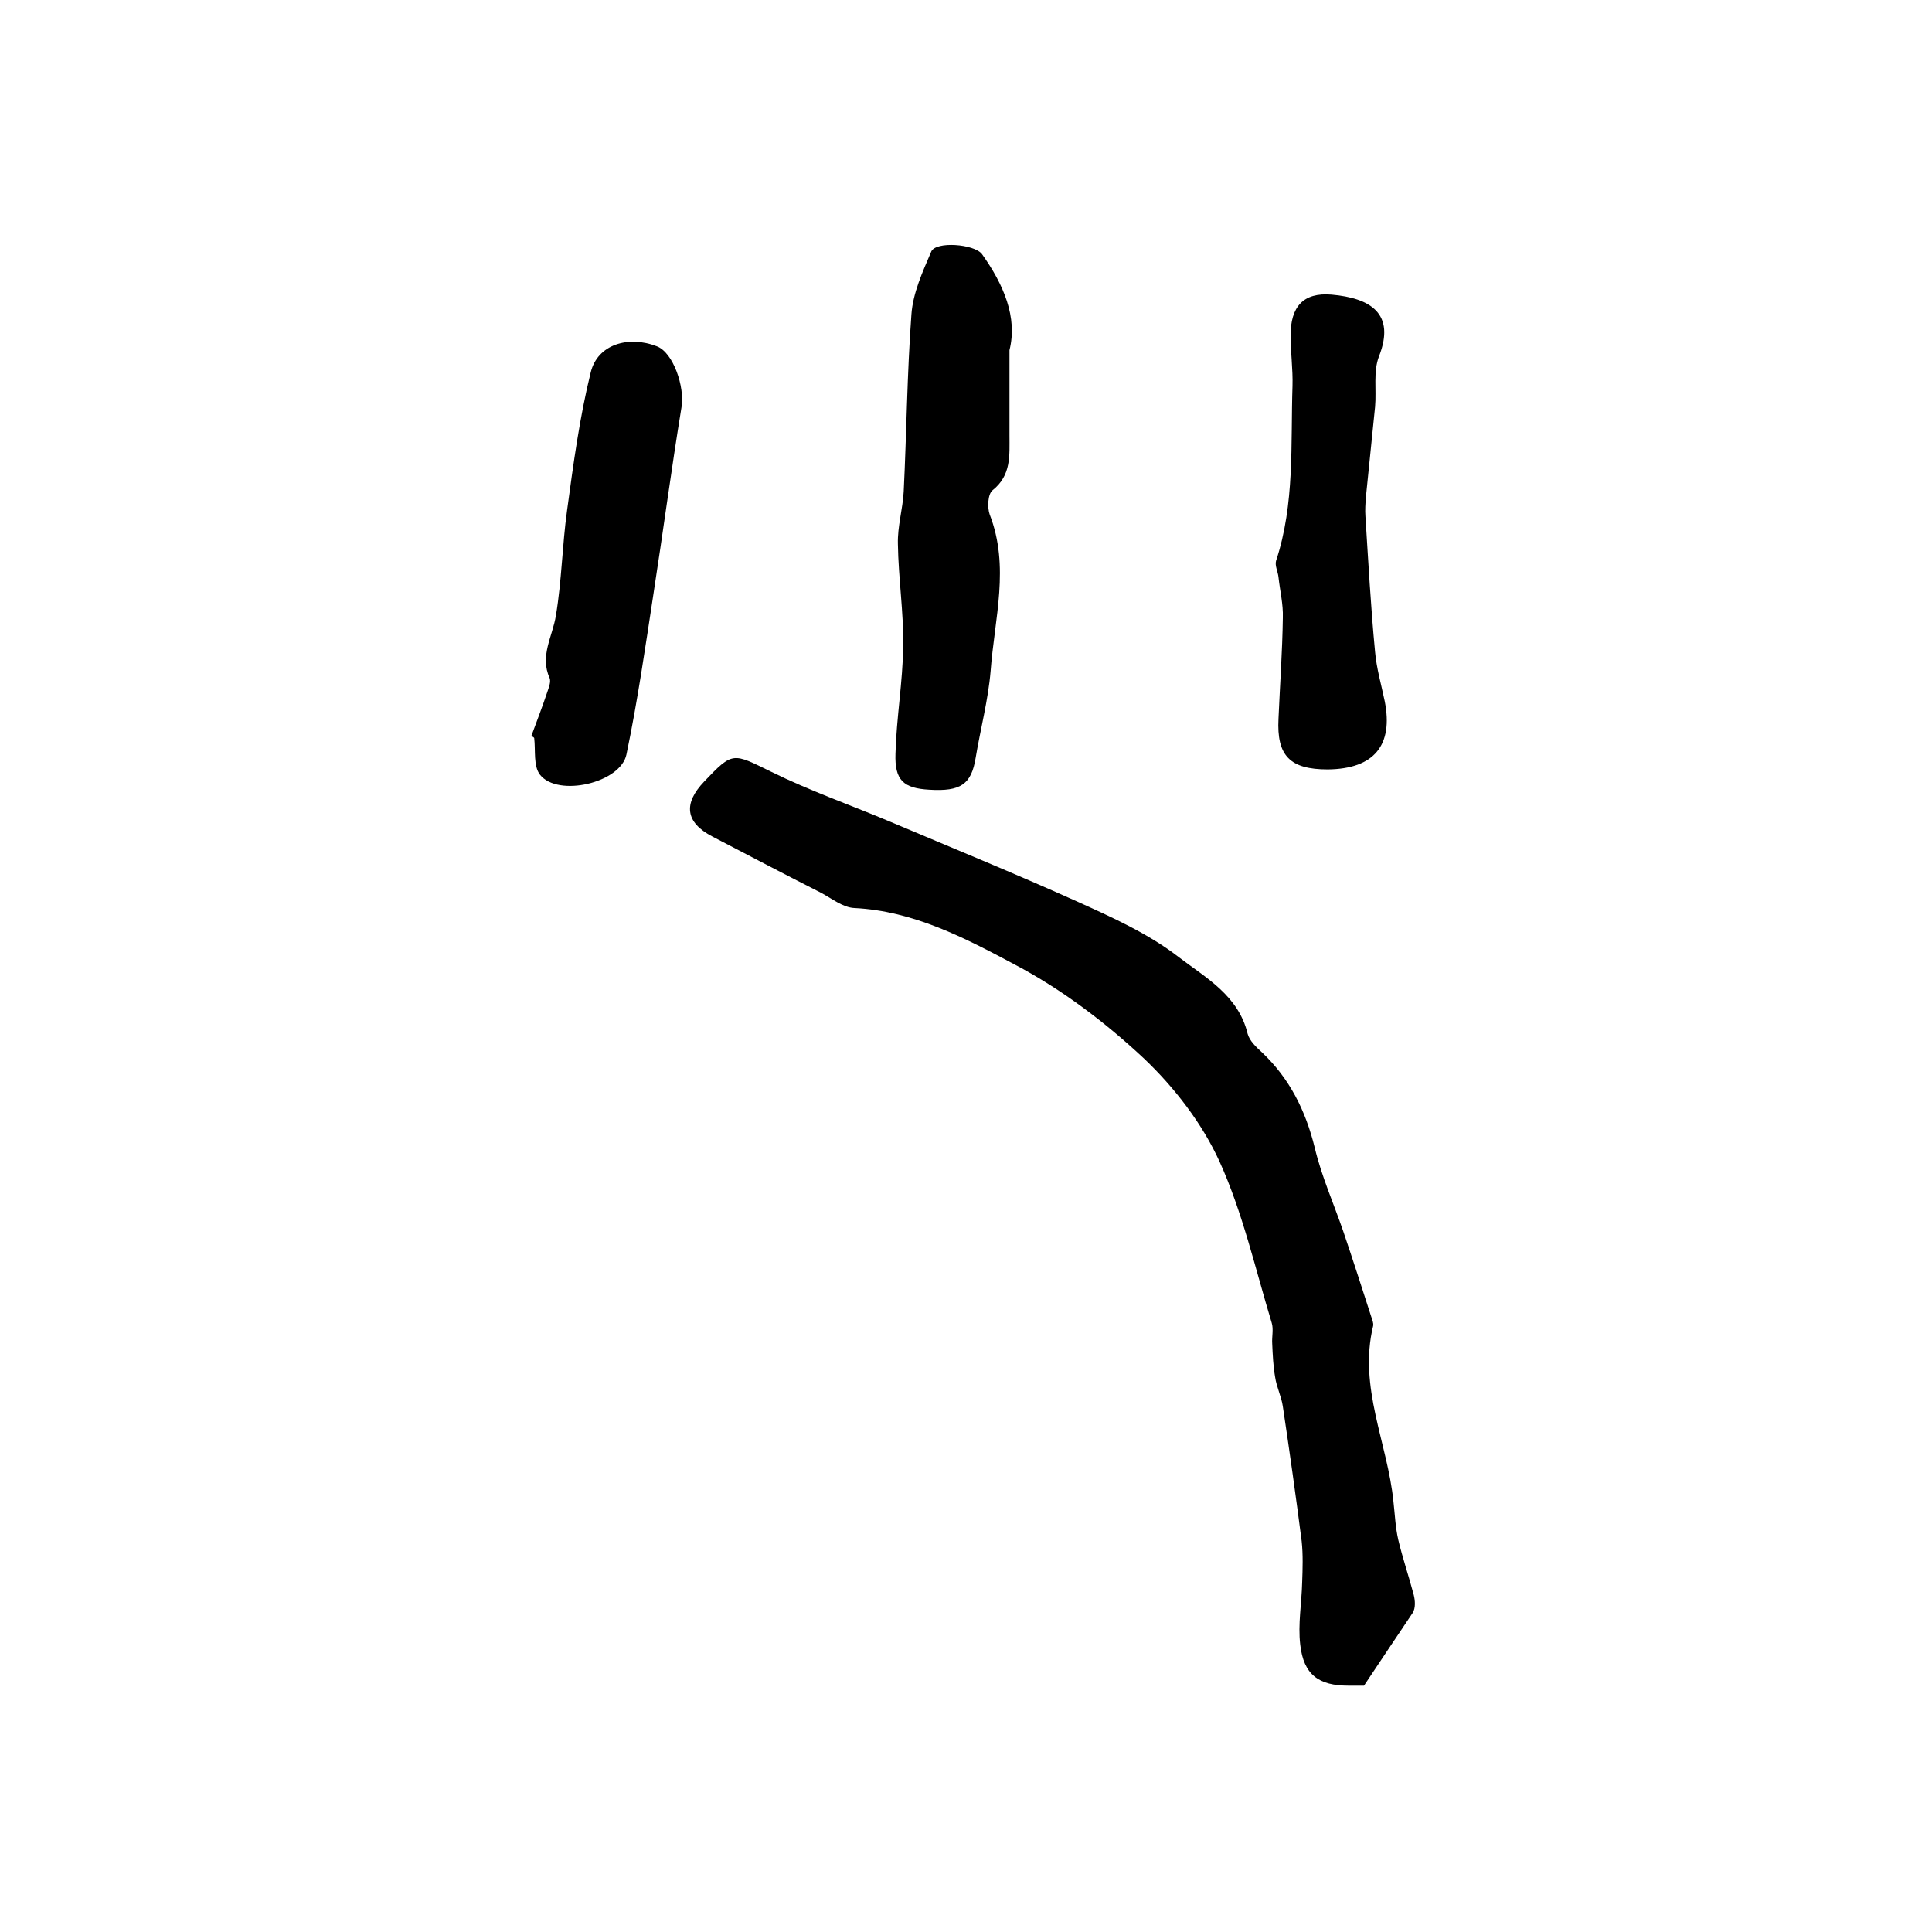
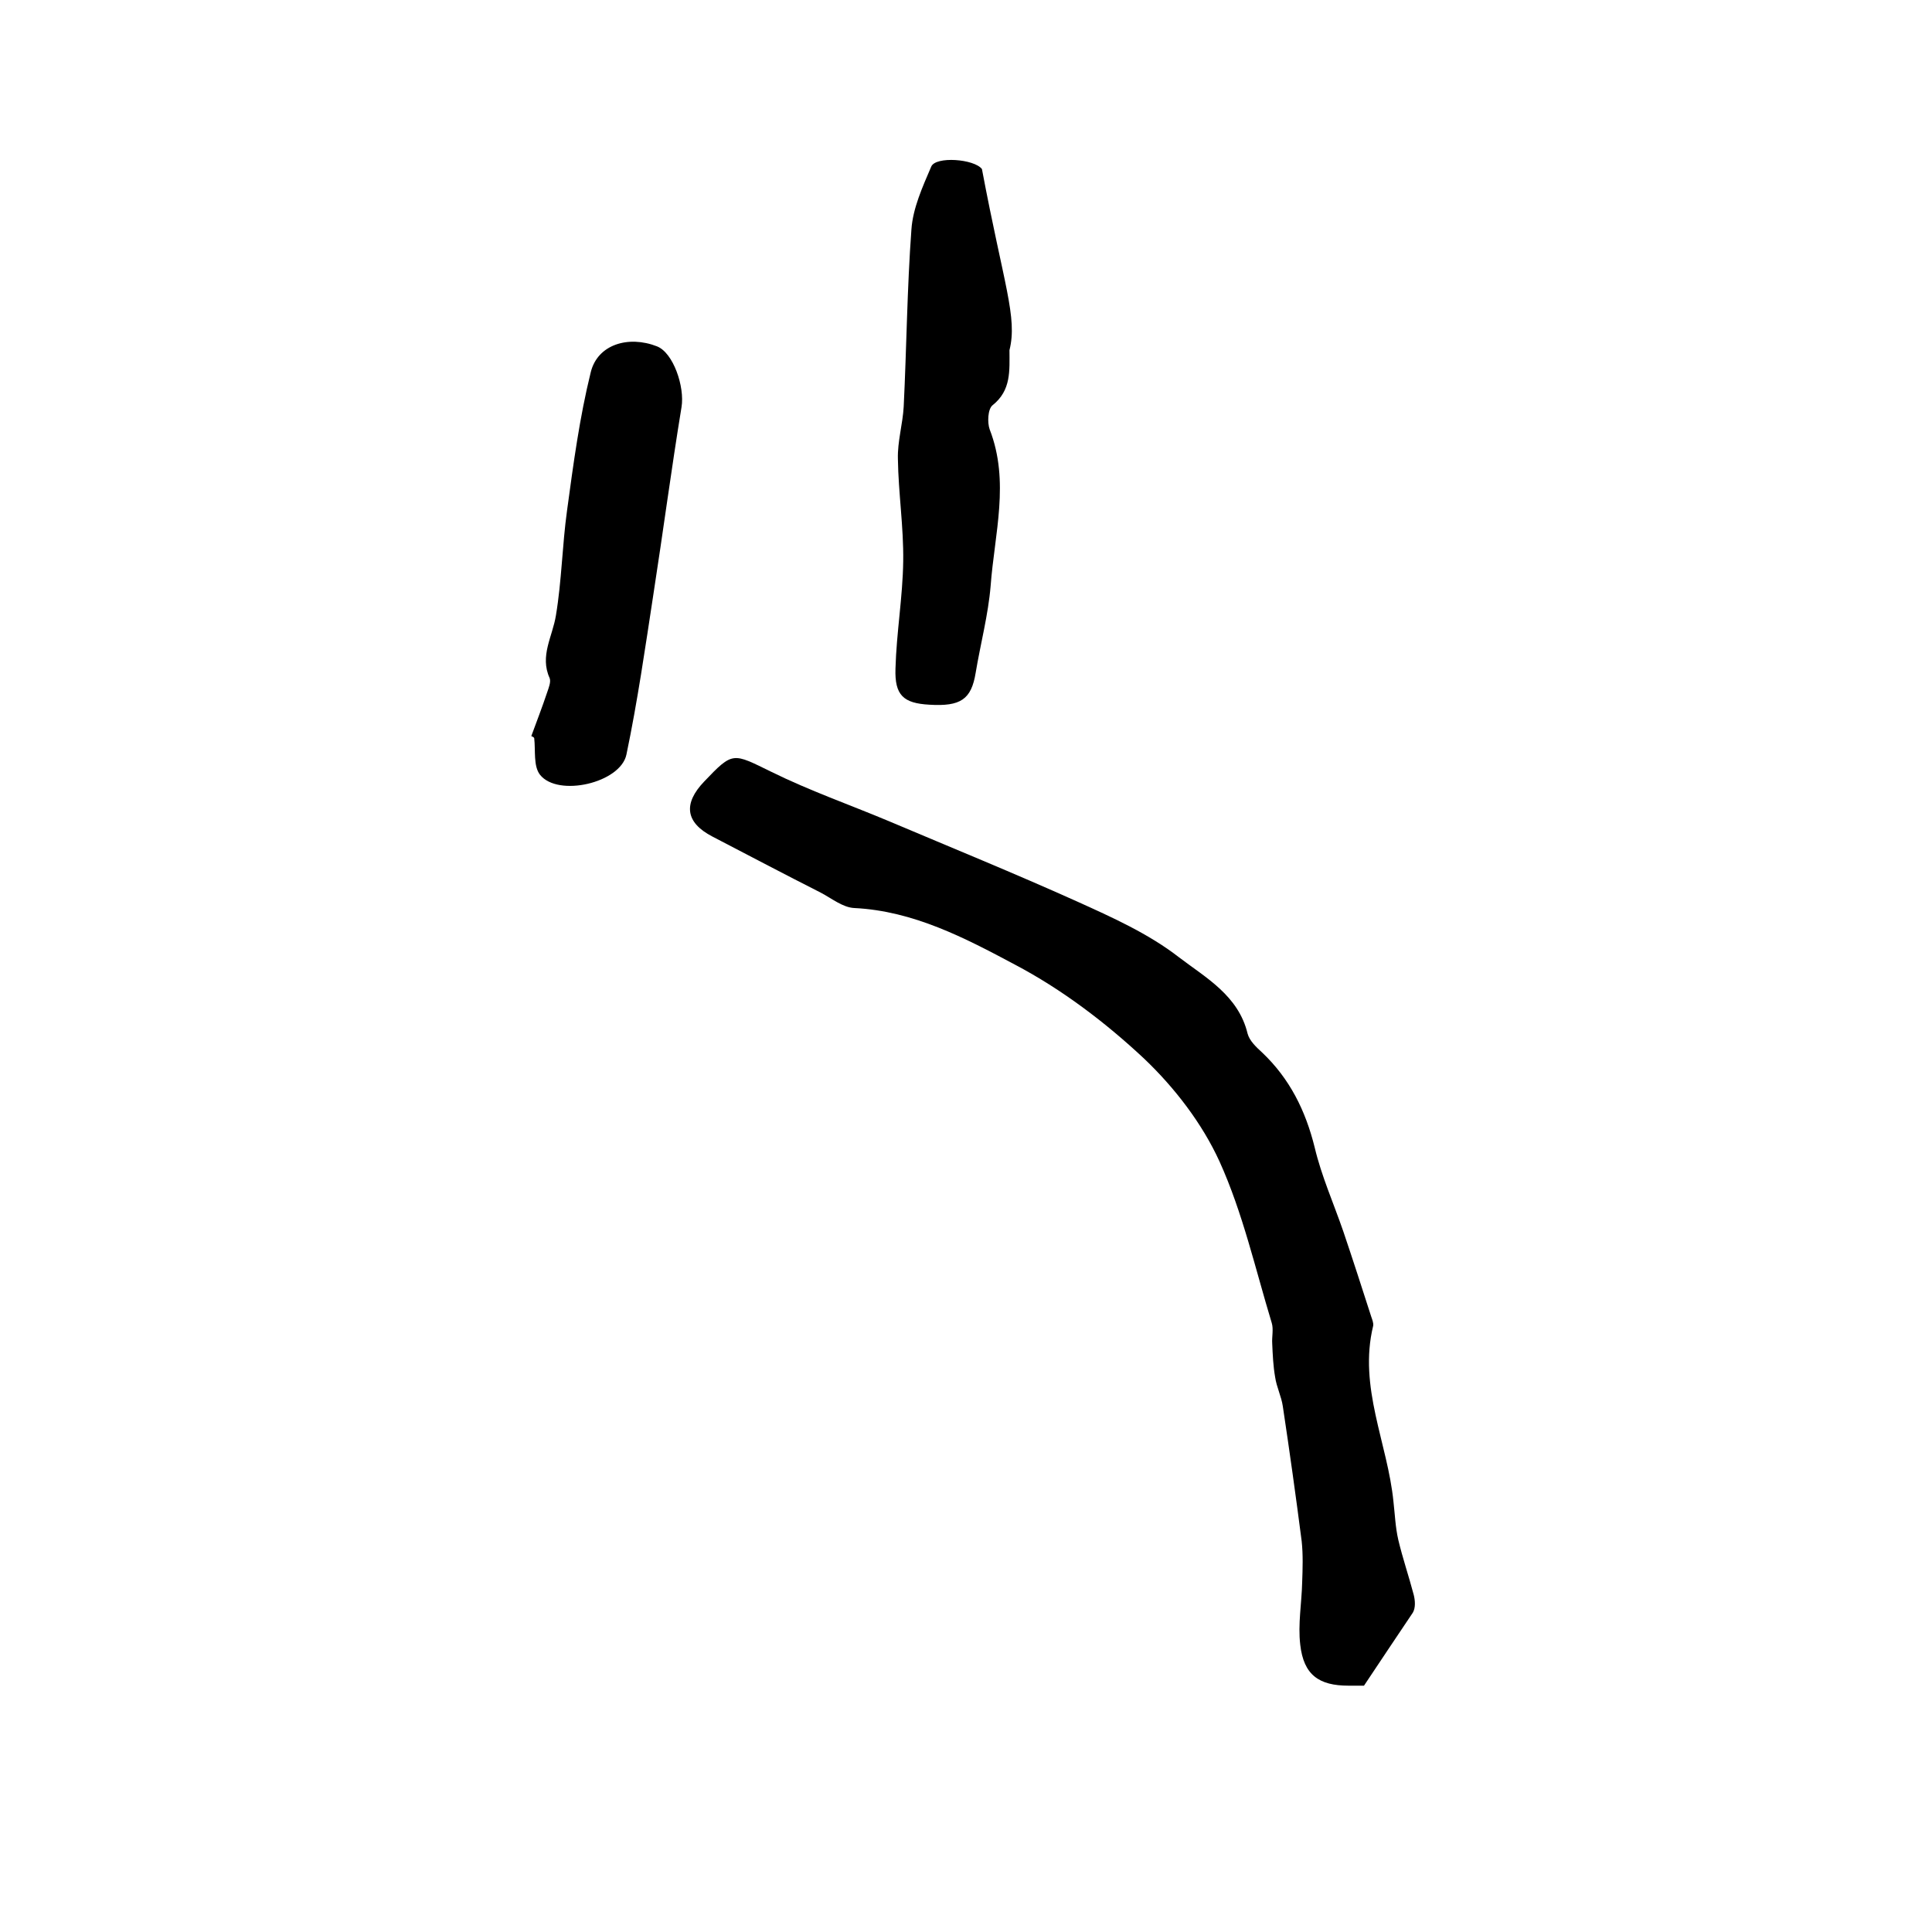
<svg xmlns="http://www.w3.org/2000/svg" version="1.1" id="图层_1" x="0px" y="0px" viewBox="0 0 400 400" style="enable-background:new 0 0 400 400;" xml:space="preserve">
  <style type="text/css">
	.st0{fill:#FFFFFF;}
</style>
  <g>
    <path d="M282.4,349c-0.8,0-2,0-3.2,0c-6.1,0-9.3-2.2-10-8.5c-0.5-4.2,0.3-8.6,0.4-12.9c0.1-2.8,0.2-5.7-0.1-8.5   c-1.2-9.3-2.5-18.6-3.9-27.9c-0.3-2.1-1.3-4-1.6-6.1c-0.4-2.3-0.5-4.6-0.6-6.9c-0.1-1.4,0.3-3-0.1-4.3c-3.4-11.2-6-22.8-10.8-33.4   c-3.6-7.9-9.3-15.3-15.6-21.3c-8-7.5-17.1-14.4-26.8-19.5c-10.3-5.5-21-11.1-33.2-11.7c-2.4-0.1-4.7-2-7-3.2   c-7.5-3.8-14.9-7.7-22.4-11.6c-5.6-2.9-6.1-6.8-1.7-11.4c6-6.3,5.9-5.9,13.9-2c7.9,3.9,16.2,6.8,24.3,10.2   c13,5.5,26,10.8,38.9,16.6c7.3,3.3,14.9,6.7,21.2,11.6c5.5,4.2,12.3,7.9,14.2,15.8c0.4,1.5,1.8,2.8,3,3.9c5.7,5.4,9,12,10.9,19.7   c1.4,5.9,3.9,11.5,5.9,17.3c2,5.9,3.9,11.8,5.8,17.7c0.2,0.6,0.5,1.3,0.4,1.9c-3.1,12.7,3,24.3,4.2,36.4c0.3,2.6,0.4,5.3,1,7.9   c0.9,3.8,2.2,7.6,3.2,11.4c0.3,1.2,0.4,2.7-0.2,3.7C289.2,338.8,286,343.6,282.4,349z" />
-     <path d="M209,72.5c0,6.6,0,12.1,0,17.6c0,4.2,0.4,8.3-3.5,11.4c-1,0.8-1.1,3.6-0.6,5c4.2,10.8,1,21.6,0.2,32.4   c-0.5,6-2.1,12-3.1,18c-0.9,5.5-3.1,7-9.6,6.6c-5.3-0.3-7.2-1.9-7-7.5c0.2-7.4,1.5-14.8,1.6-22.2c0.1-7.1-1-14.1-1.1-21.2   c-0.1-3.6,1-7.2,1.2-10.8c0.6-12.2,0.7-24.5,1.6-36.7c0.3-4.4,2.3-8.8,4.1-13c0.9-2.2,8.9-1.6,10.5,0.5   C207.8,58.9,210.7,65.7,209,72.5z" />
-     <path d="M274.9,159.3c-7.8,0-10.6-2.8-10.2-10.5c0.3-7,0.8-13.9,0.9-20.9c0.1-2.8-0.6-5.6-0.9-8.4c-0.1-1.1-0.8-2.4-0.5-3.4   c3.9-11.8,3-24.1,3.4-36.2c0.1-3.5-0.4-7-0.4-10.4c0-6,2.6-9,8.5-8.5c8,0.7,13.3,3.9,9.8,12.8c-1.2,3.1-0.5,6.9-0.8,10.4   c-0.6,6.2-1.3,12.5-1.9,18.7c-0.1,1.3-0.2,2.7-0.1,4c0.6,9.4,1.1,18.7,2,28.1c0.3,3.4,1.3,6.8,2,10.2   C288.5,154.3,284.5,159.2,274.9,159.3z" />
+     <path d="M209,72.5c0,4.2,0.4,8.3-3.5,11.4c-1,0.8-1.1,3.6-0.6,5c4.2,10.8,1,21.6,0.2,32.4   c-0.5,6-2.1,12-3.1,18c-0.9,5.5-3.1,7-9.6,6.6c-5.3-0.3-7.2-1.9-7-7.5c0.2-7.4,1.5-14.8,1.6-22.2c0.1-7.1-1-14.1-1.1-21.2   c-0.1-3.6,1-7.2,1.2-10.8c0.6-12.2,0.7-24.5,1.6-36.7c0.3-4.4,2.3-8.8,4.1-13c0.9-2.2,8.9-1.6,10.5,0.5   C207.8,58.9,210.7,65.7,209,72.5z" />
    <path d="M110,152.4c1.1-3,2.3-6.1,3.3-9.1c0.3-0.9,0.8-2.1,0.5-2.9c-2.1-4.6,0.6-8.6,1.3-13c1.2-7.2,1.3-14.5,2.3-21.7   c1.3-9.6,2.6-19.3,4.9-28.6c1.4-5.8,7.8-7.7,13.7-5.4c3.4,1.3,5.8,8.4,5.1,12.6c-2.1,12.8-3.8,25.7-5.8,38.6   c-1.7,11.1-3.3,22.3-5.6,33.3c-1.2,5.9-14.2,8.9-17.9,4.2c-1.4-1.8-0.9-5-1.2-7.6C110.5,152.6,110.2,152.5,110,152.4z" />
  </g>
</svg>